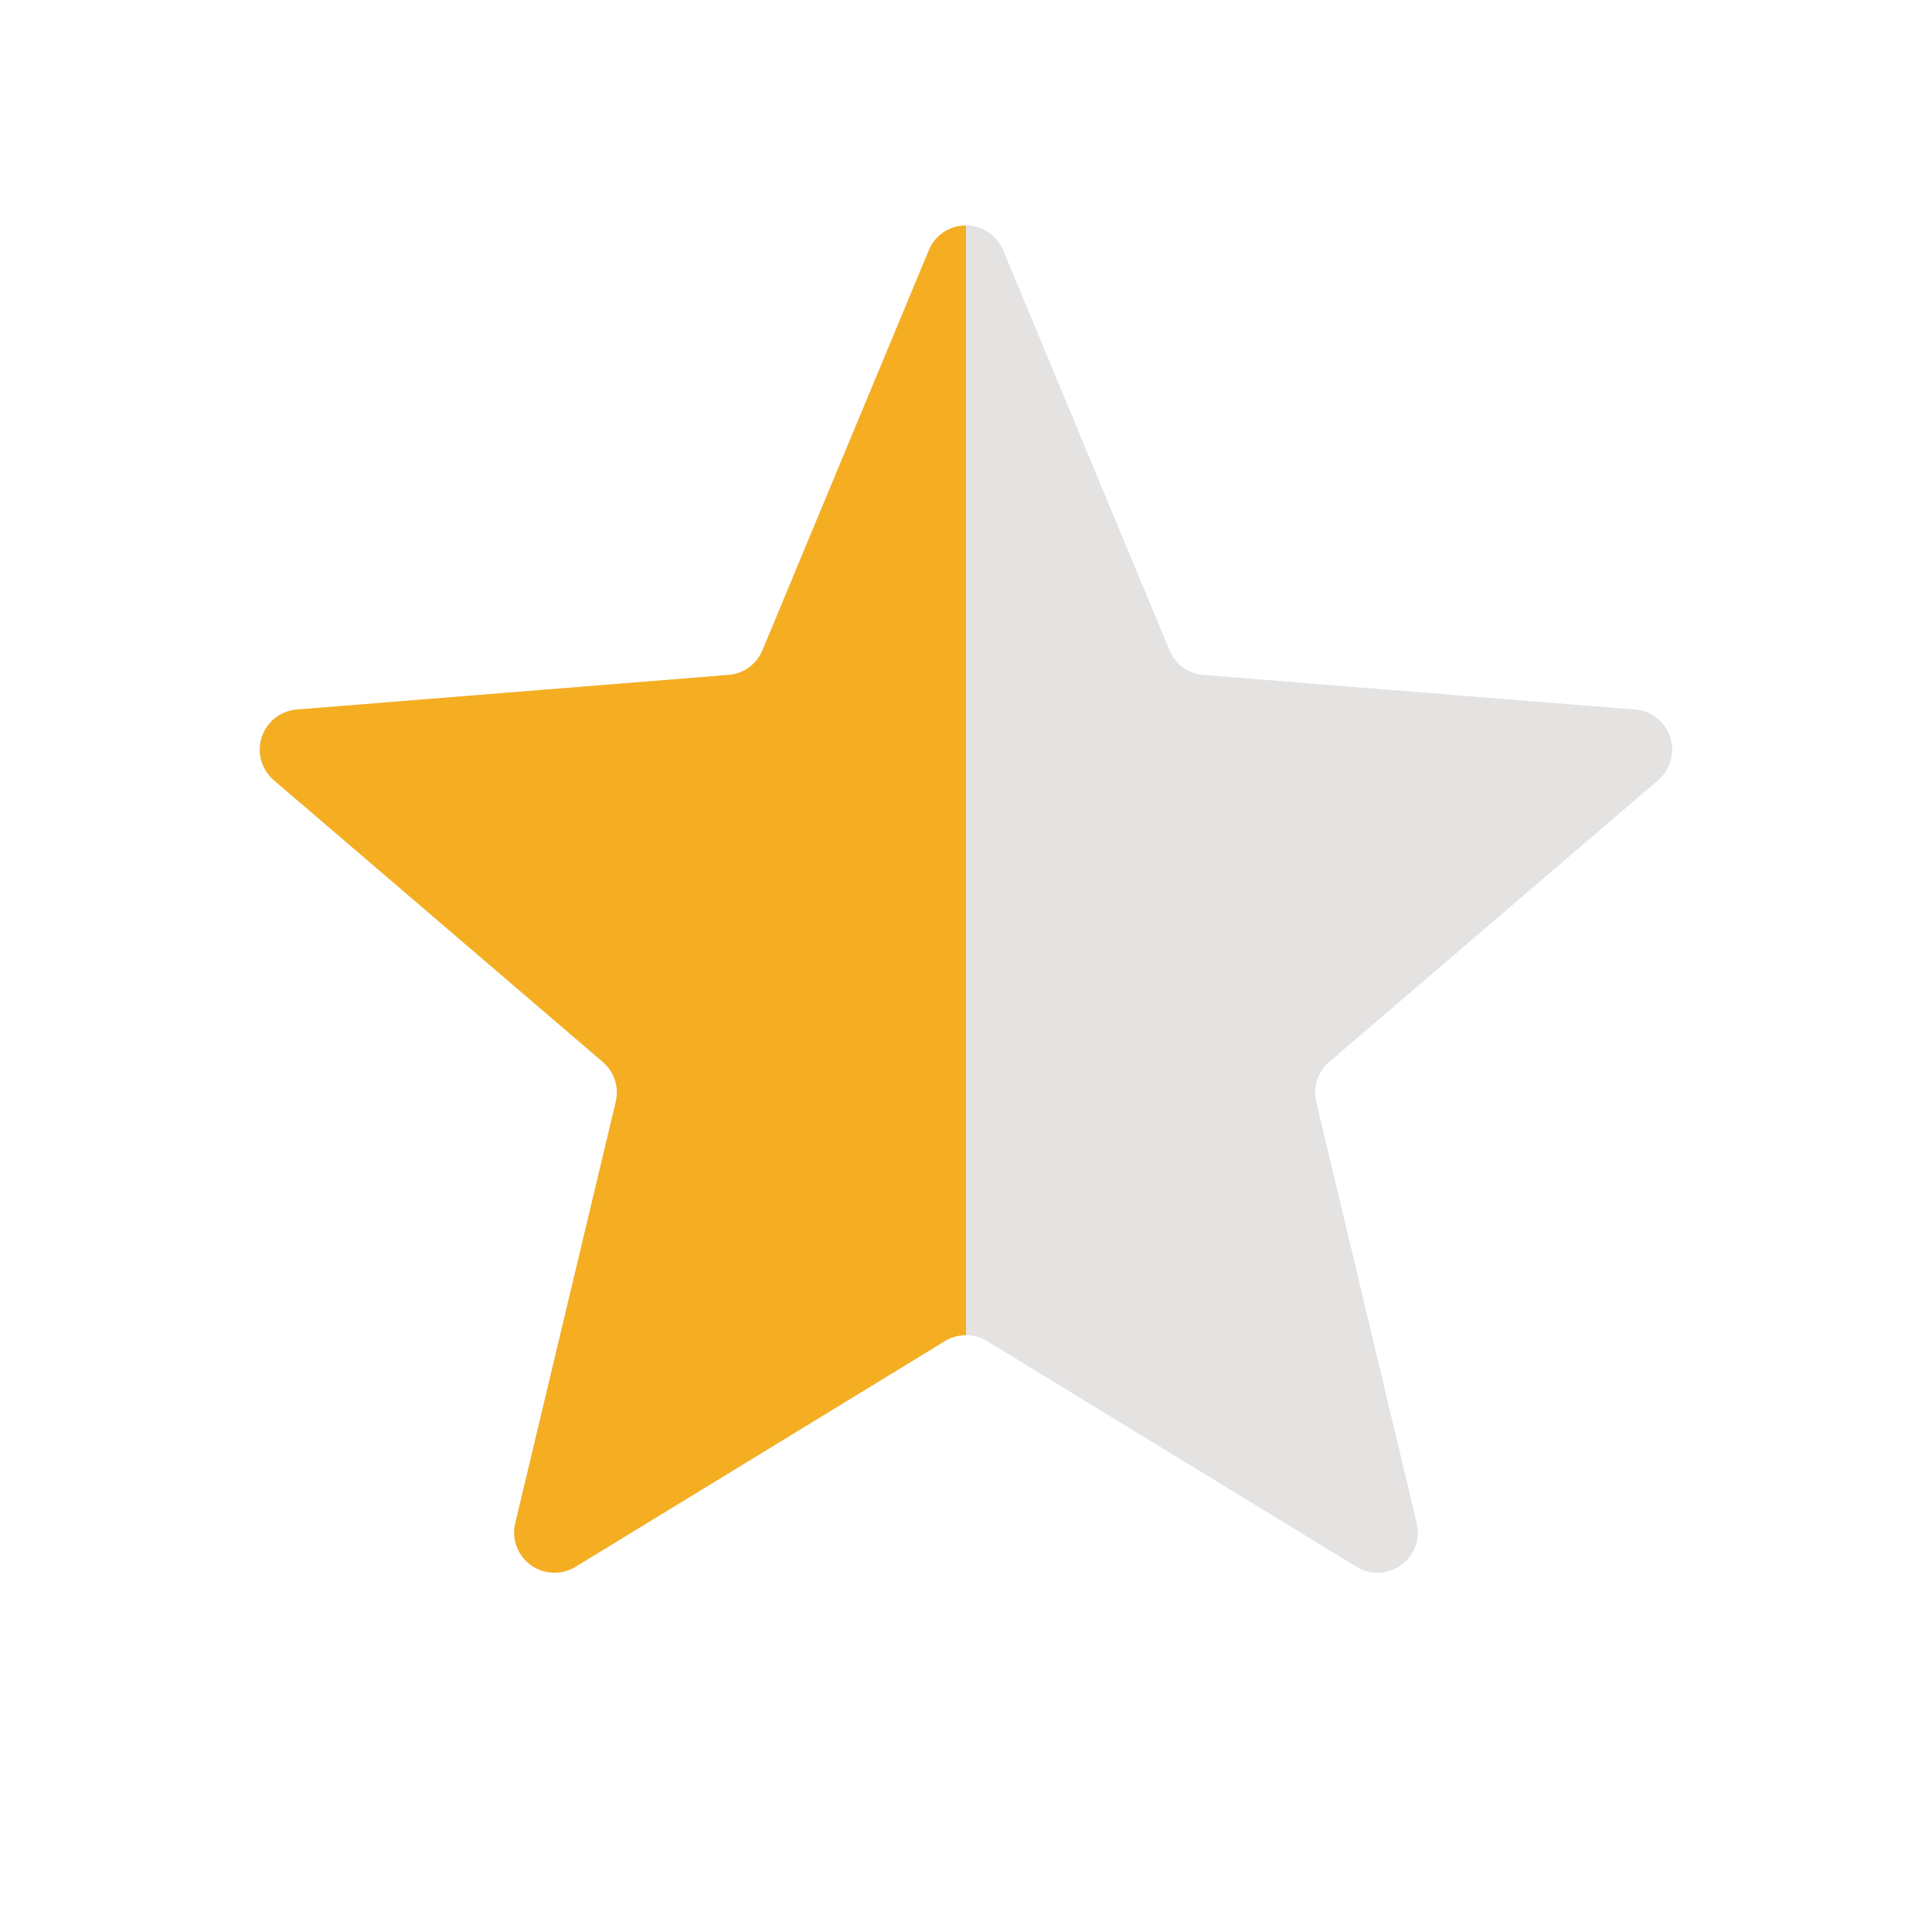
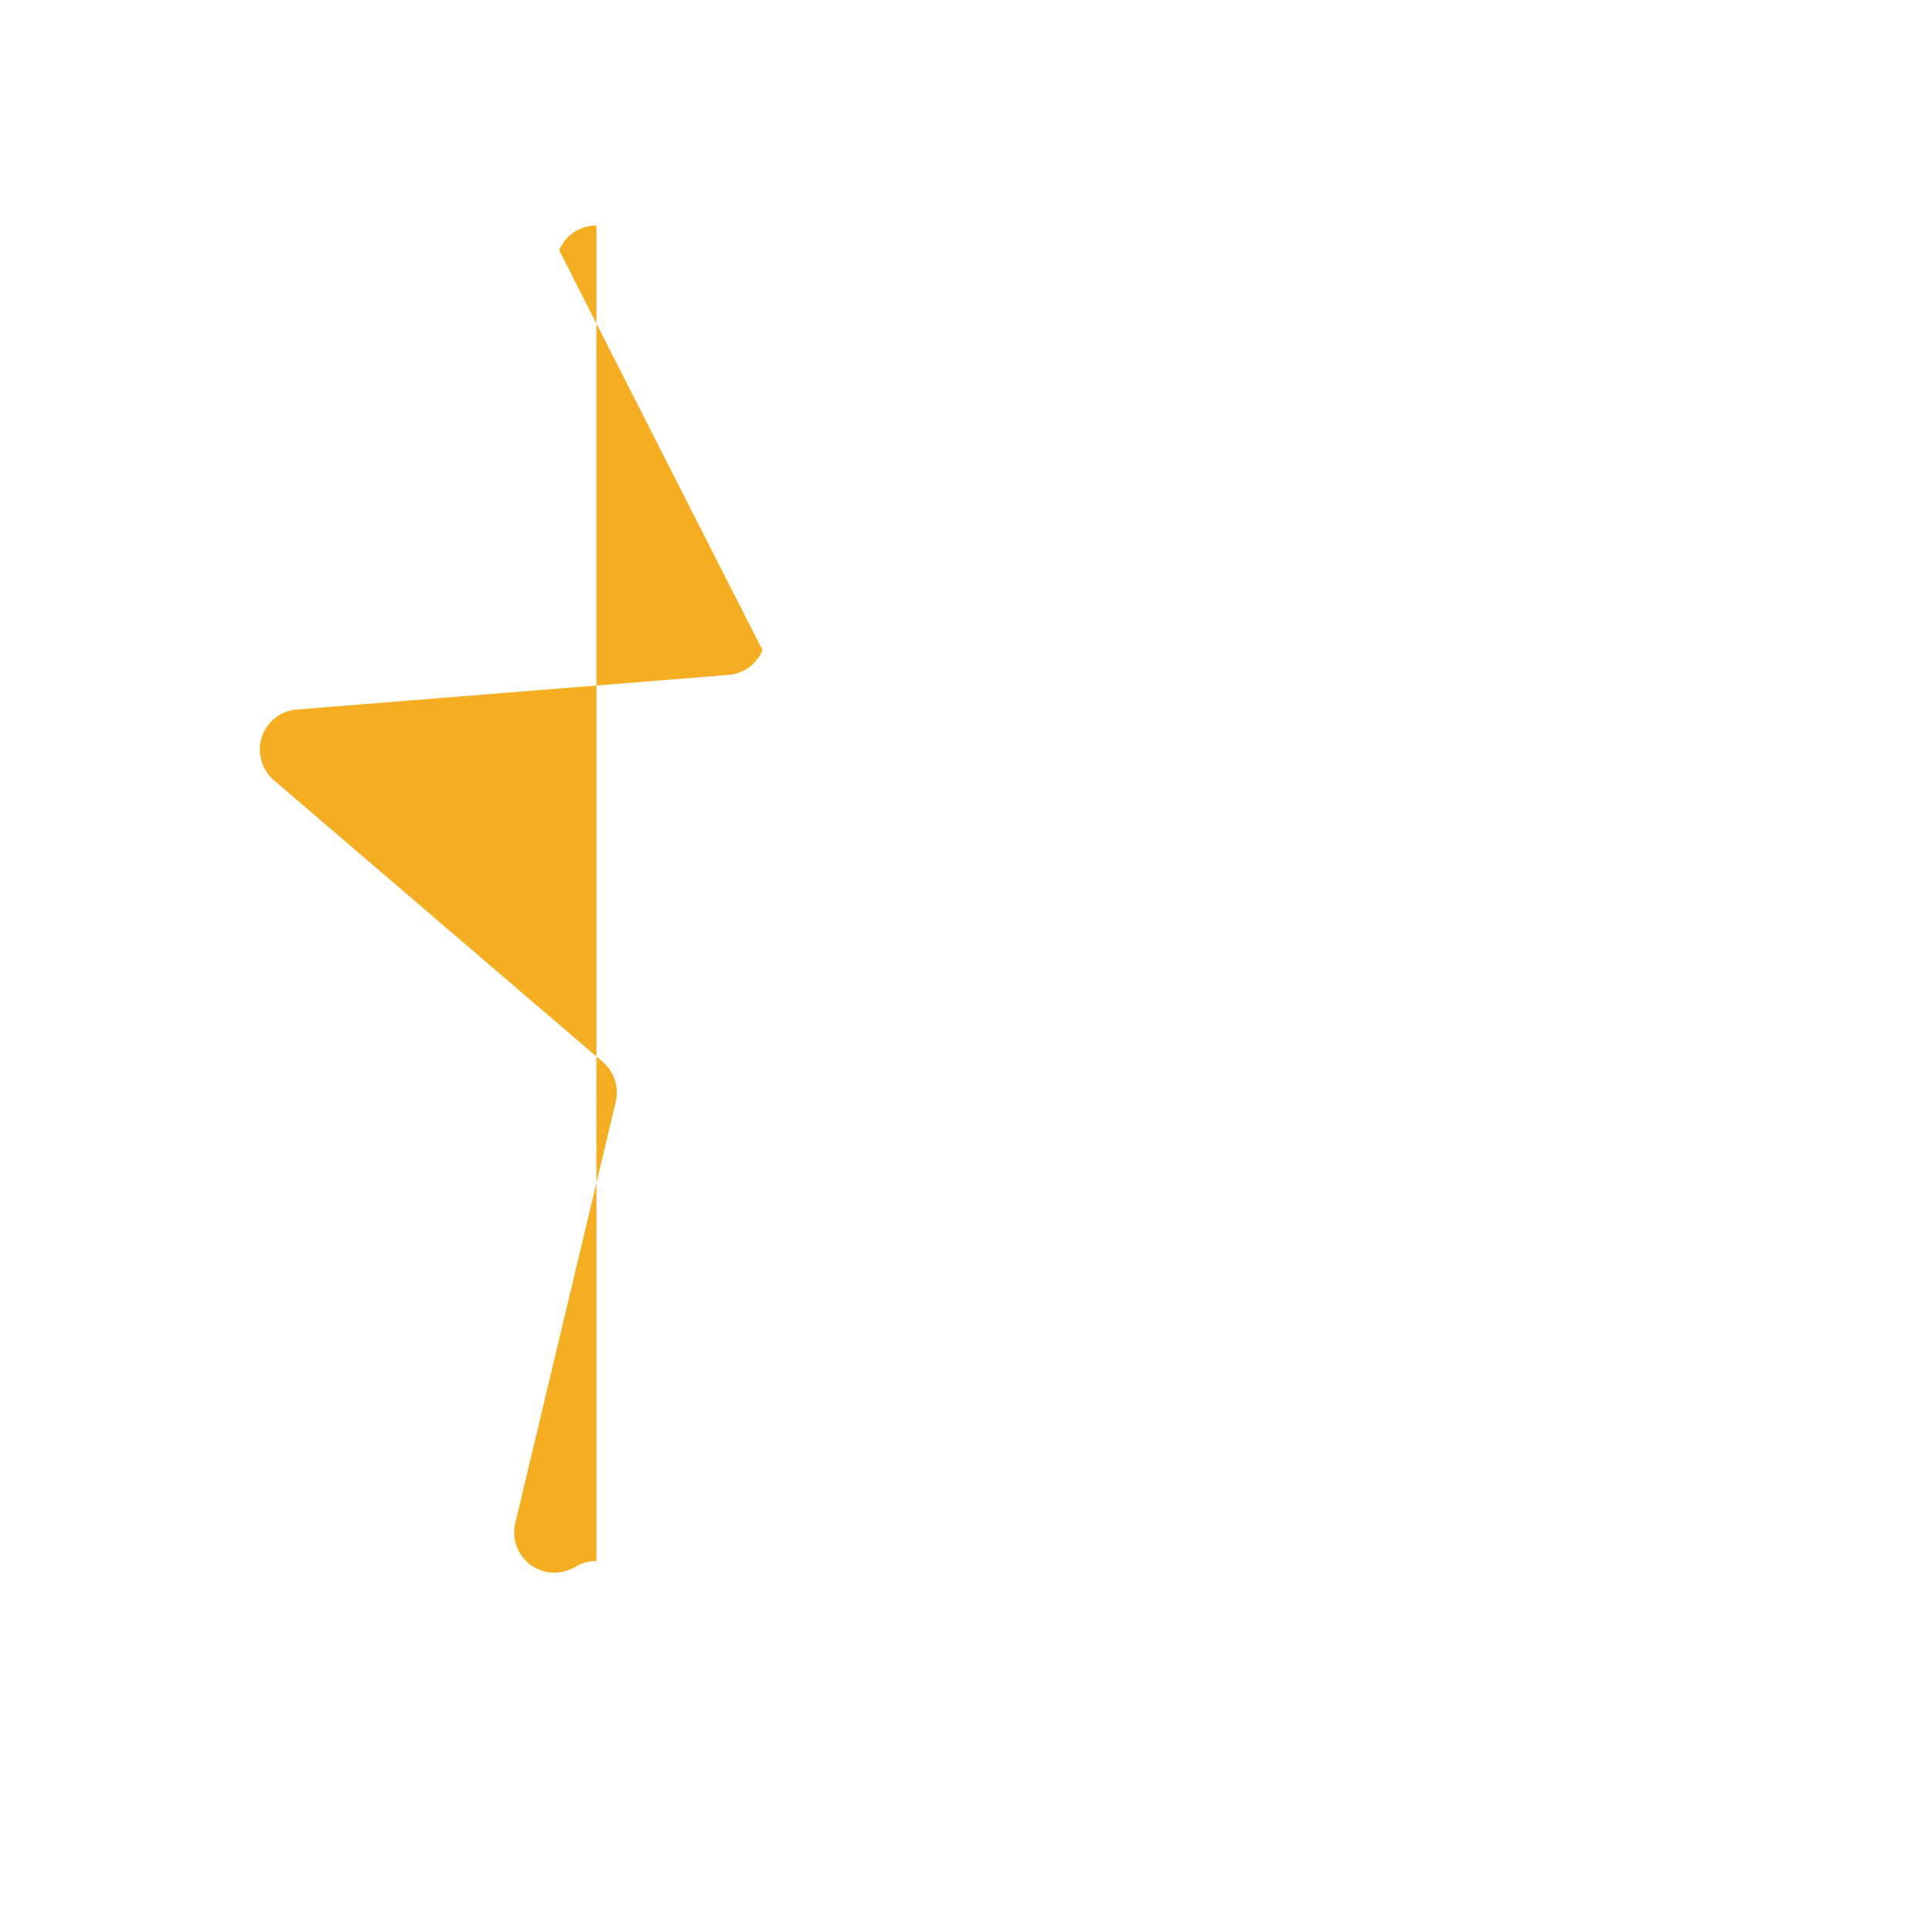
<svg xmlns="http://www.w3.org/2000/svg" width="24" height="24" fill="none">
-   <path d="M11.538 3.11a.5.5 0 01.924 0l2.066 4.967a.5.5 0 00.421.307l5.363.43a.5.5 0 01.286.878l-4.086 3.5a.5.5 0 00-.161.496l1.248 5.233a.5.5 0 01-.747.543l-4.591-2.805a.5.5 0 00-.522 0l-4.59 2.805a.5.5 0 01-.748-.543l1.248-5.233a.5.5 0 00-.16-.496l-4.087-3.5a.5.5 0 01.286-.878l5.363-.43a.5.5 0 00.421-.307l2.066-4.967z" fill="#E5E2E2" />
-   <path d="M7.148 19.464l4.591-2.805a.5.5 0 01.261-.073V2.802a.493.493 0 00-.462.308L9.472 8.077a.5.5 0 01-.421.307l-5.363.43a.5.5 0 00-.286.878l4.086 3.5a.5.5 0 01.161.496L6.401 18.92a.5.5 0 00.747.543z" fill="#F5AE22" />
+   <path d="M7.148 19.464a.5.5 0 01.261-.073V2.802a.493.493 0 00-.462.308L9.472 8.077a.5.5 0 01-.421.307l-5.363.43a.5.5 0 00-.286.878l4.086 3.5a.5.5 0 01.161.496L6.401 18.92a.5.5 0 00.747.543z" fill="#F5AE22" />
</svg>